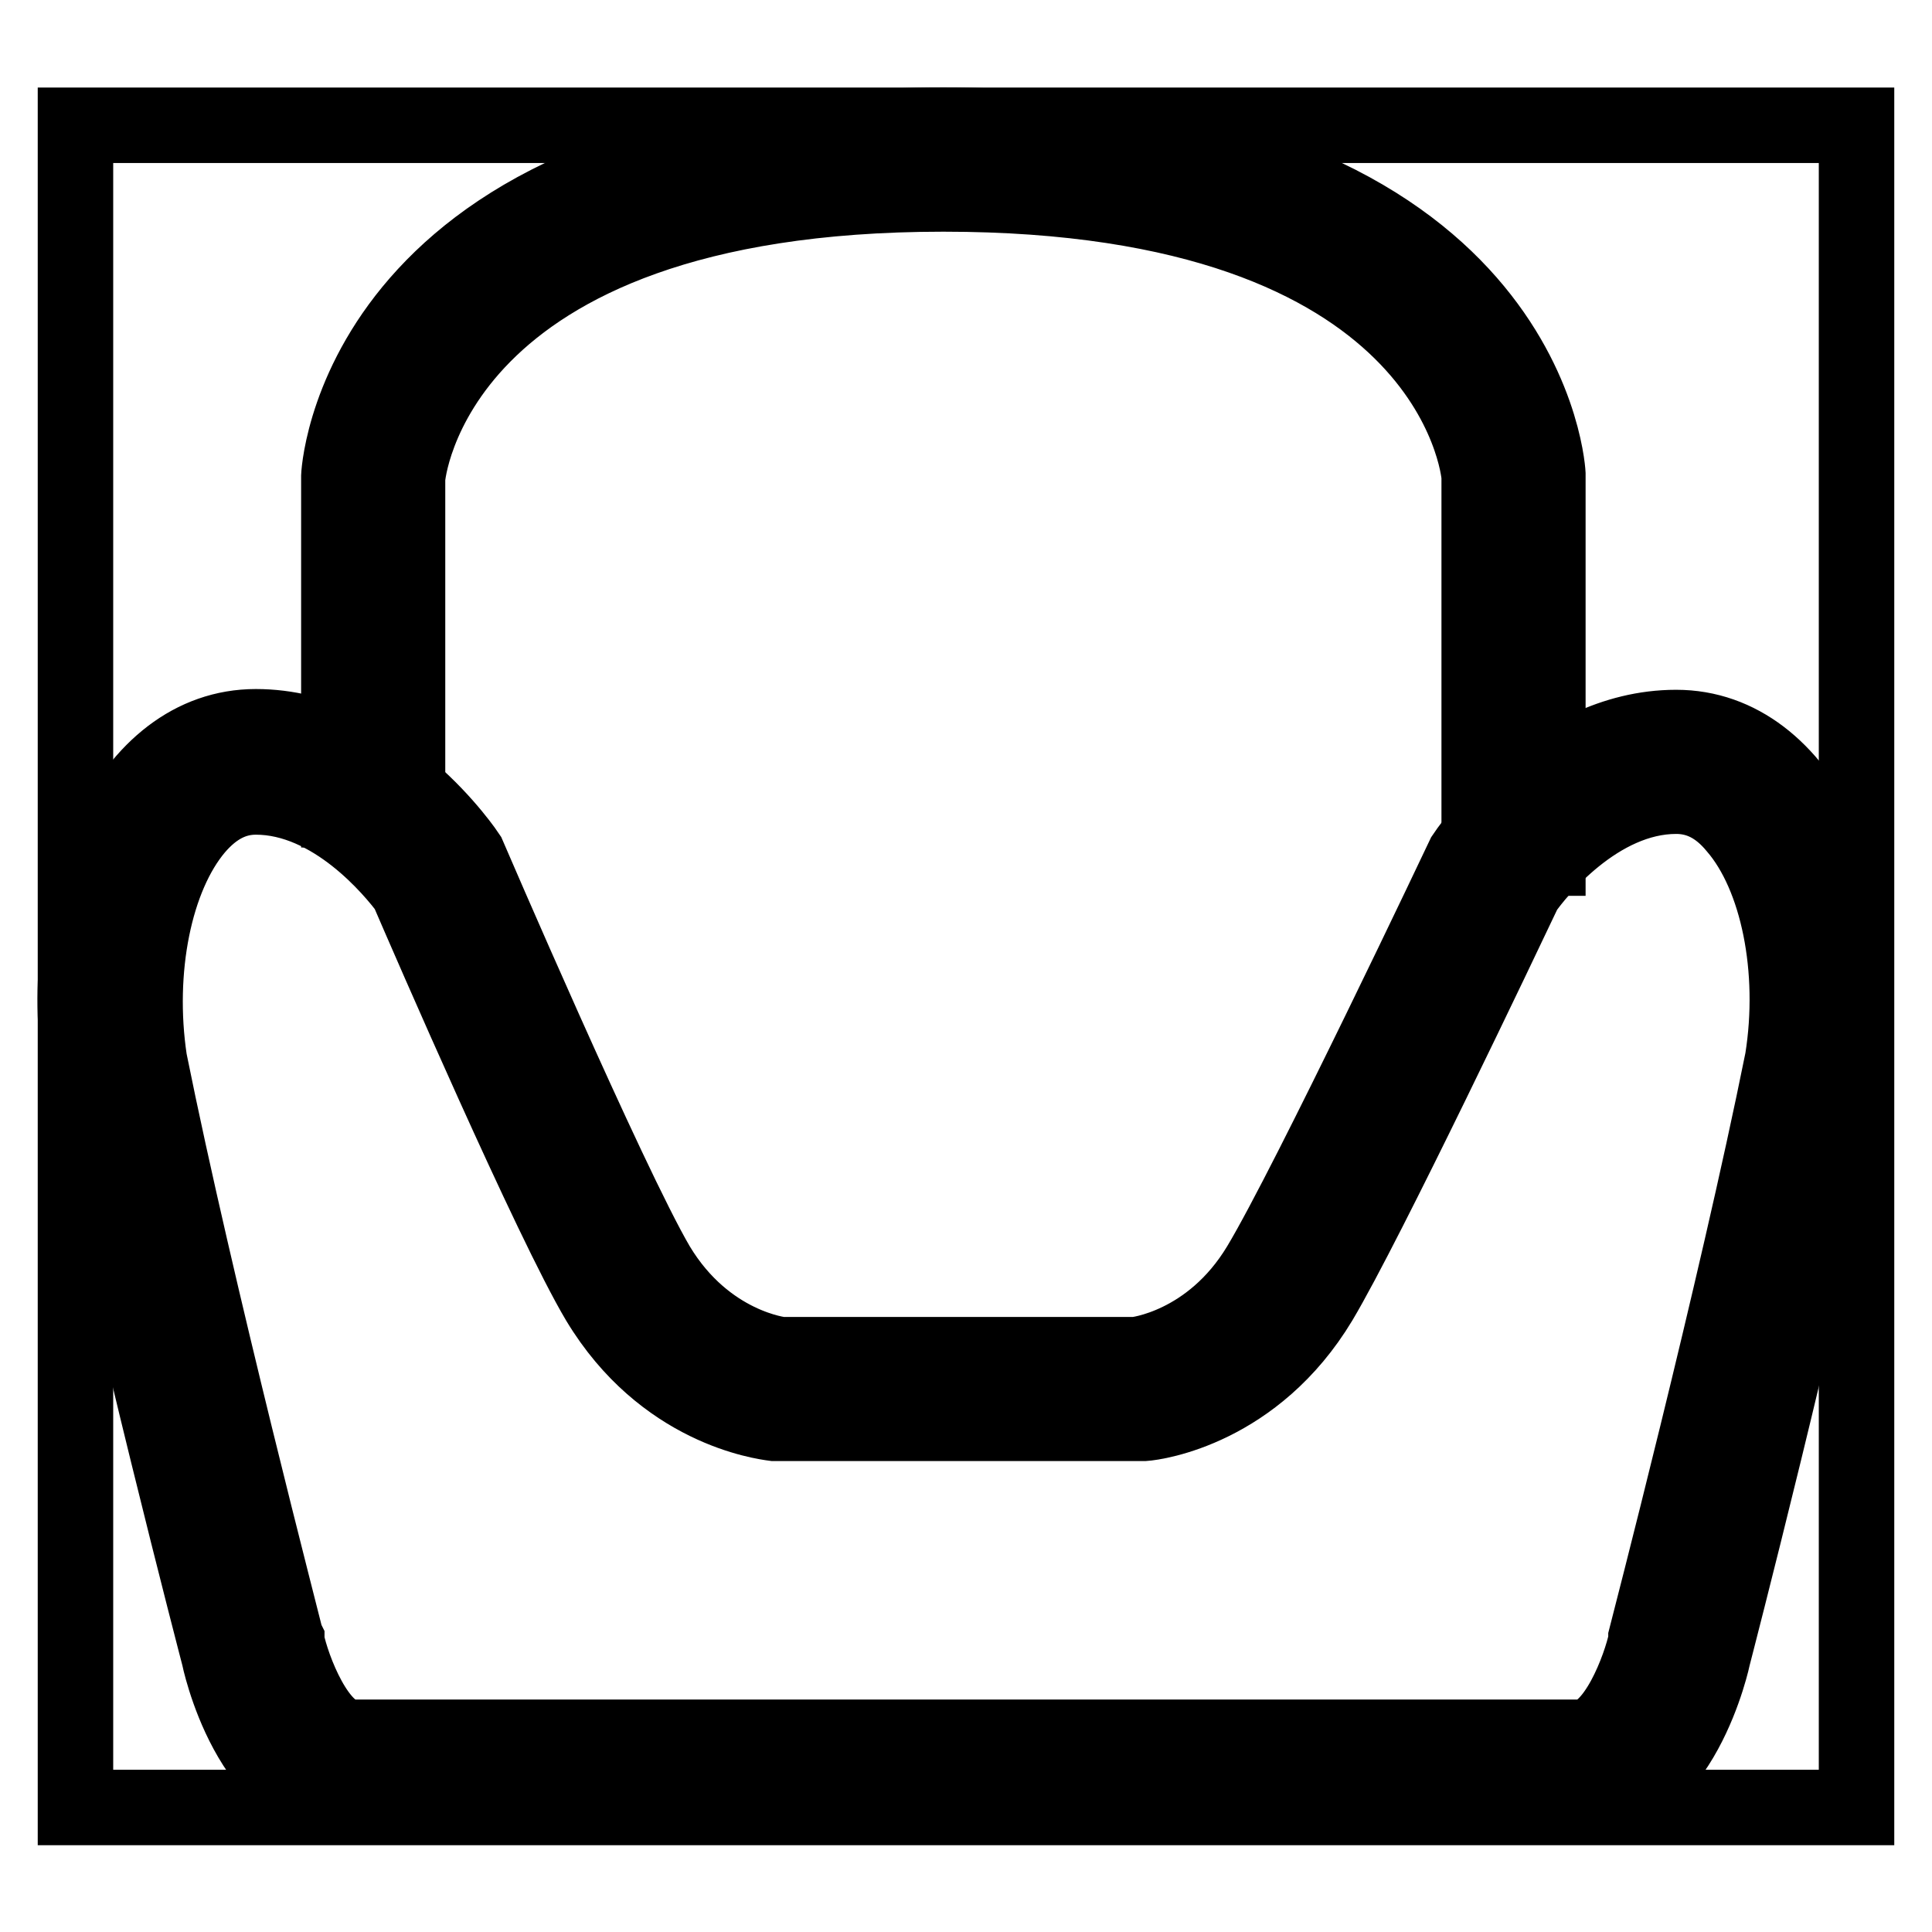
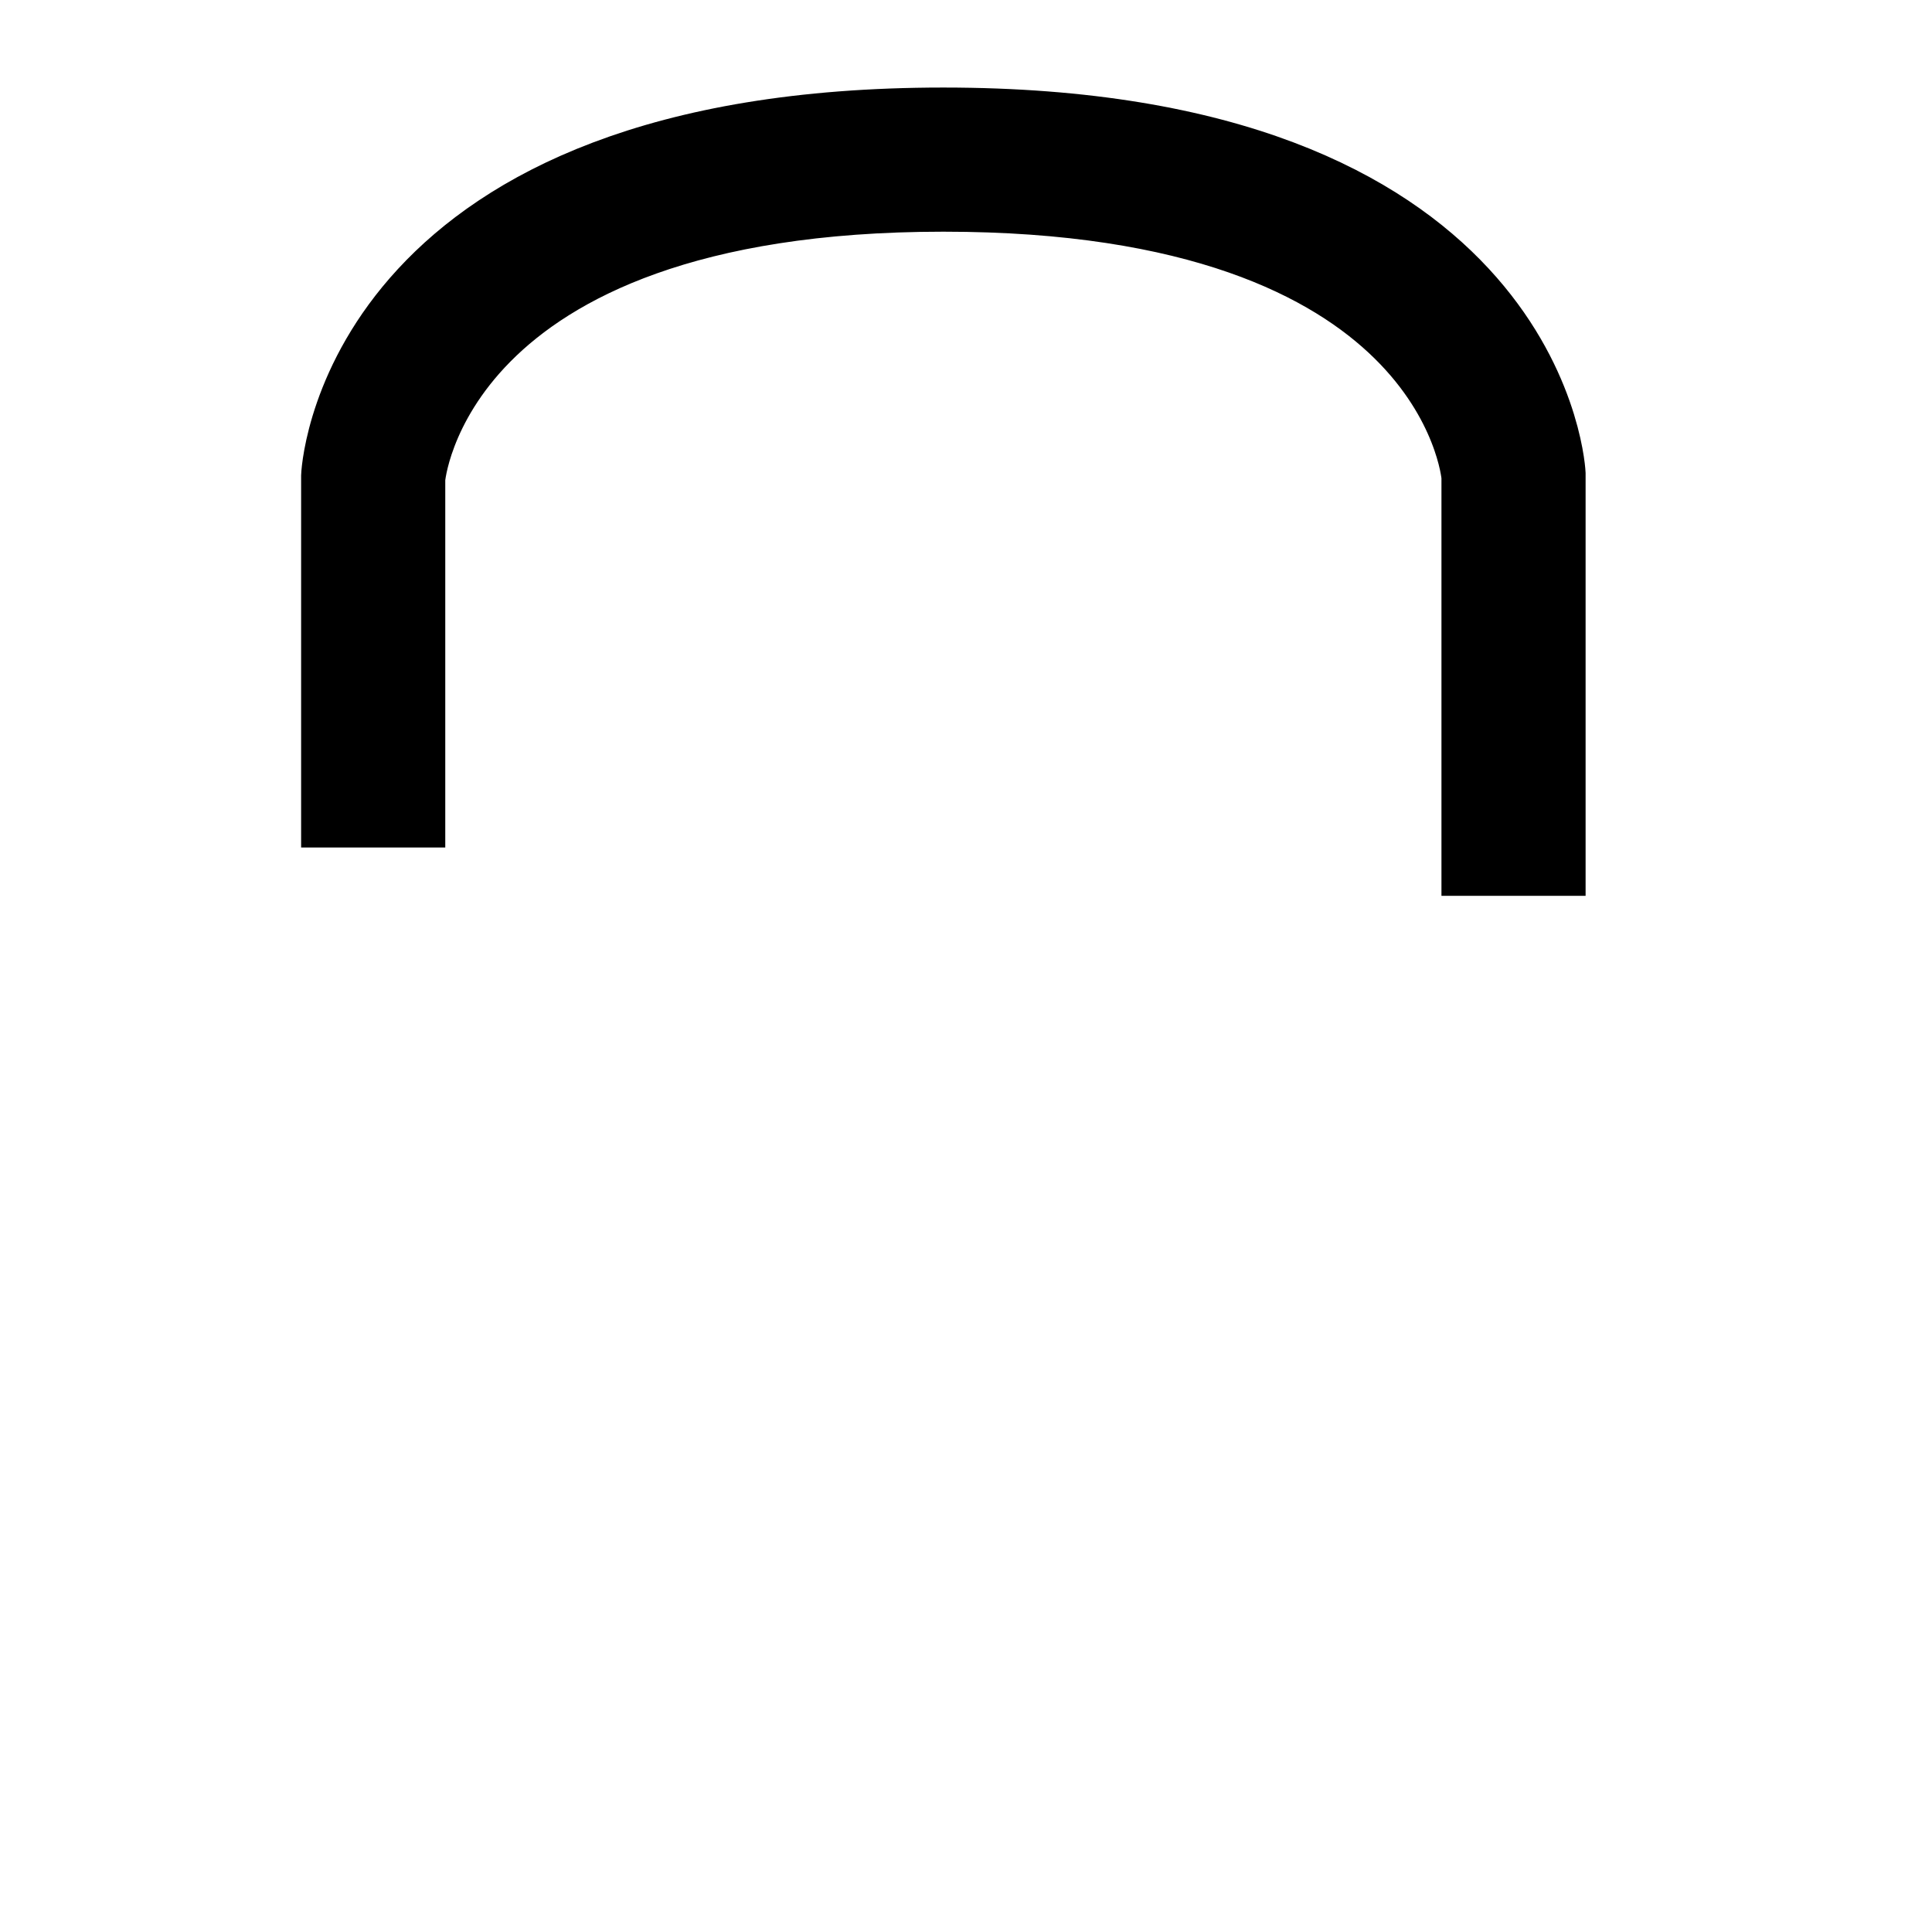
<svg xmlns="http://www.w3.org/2000/svg" version="1.1" x="0px" y="0px" viewBox="0 0 256 256" enable-background="new 0 0 256 256" xml:space="preserve">
  <g>
    <g>
      <path stroke-width="10" fill-opacity="0" stroke="#000000" d="M205.1,113.7h-9.1V63.1c-0.1-1.2-3.8-37.4-71-37.4c-67.8,0-71,37.3-71,37.7v43.9h-9.1V63.1c0.1-2.2,3.9-46.5,80.1-46.5c76.2,0,80,44.3,80.1,46.2L205.1,113.7z" />
-       <path stroke-width="10" fill-opacity="0" stroke="#000000" d="M222.1,105.5c3,0,5.6,1.3,7.9,4.1c5.6,6.5,8.1,18.9,6.2,30.8c-6.2,30.8-18,76.2-18.1,76.6l0,0.2l0,0.2c-0.7,3.4-4.1,12.8-8.7,12.8H128H46.7c-4.6,0-8-9.3-8.7-12.7l0-0.2l-0.1-0.2c-0.1-0.5-11.9-45.8-18.1-76.6c-1.8-12,0.7-24.3,6.2-30.8c2.4-2.8,5-4.1,7.9-4.1c10.3,0,18.3,9.9,20.1,12.3c2.8,6.5,19.1,44.1,25.3,54.5c8.6,14.3,21.8,16,23.3,16.2l0.4,0h0.5H128h22.6h0.5l0.5,0c1.5-0.1,14.7-1.9,23.3-16.2c6.2-10.4,24.3-48.5,27.1-54.4C203.6,115.7,211.7,105.5,222.1,105.5 M222.1,96.4c-16.9,0-28.1,17-28.1,17s-20.6,43.5-27.1,54.3c-6.5,10.8-16.4,11.8-16.4,11.8H128h-24.5c0,0-9.9-1-16.4-11.8C80.7,156.8,62,113.3,62,113.3s-11.2-17-28.1-17c-16.9,0-26.8,22.5-23.2,45.7C17,173.5,29,219.4,29,219.4s4,20,17.7,20H128h81.3c13.6,0,17.7-20,17.7-20s11.9-45.9,18.2-77.3C248.9,118.8,238.9,96.4,222.1,96.4" />
-       <path stroke-width="10" fill-opacity="0" stroke="#000000" d="M10,16.6h236v222.9H10V16.6z" />
    </g>
  </g>
</svg>